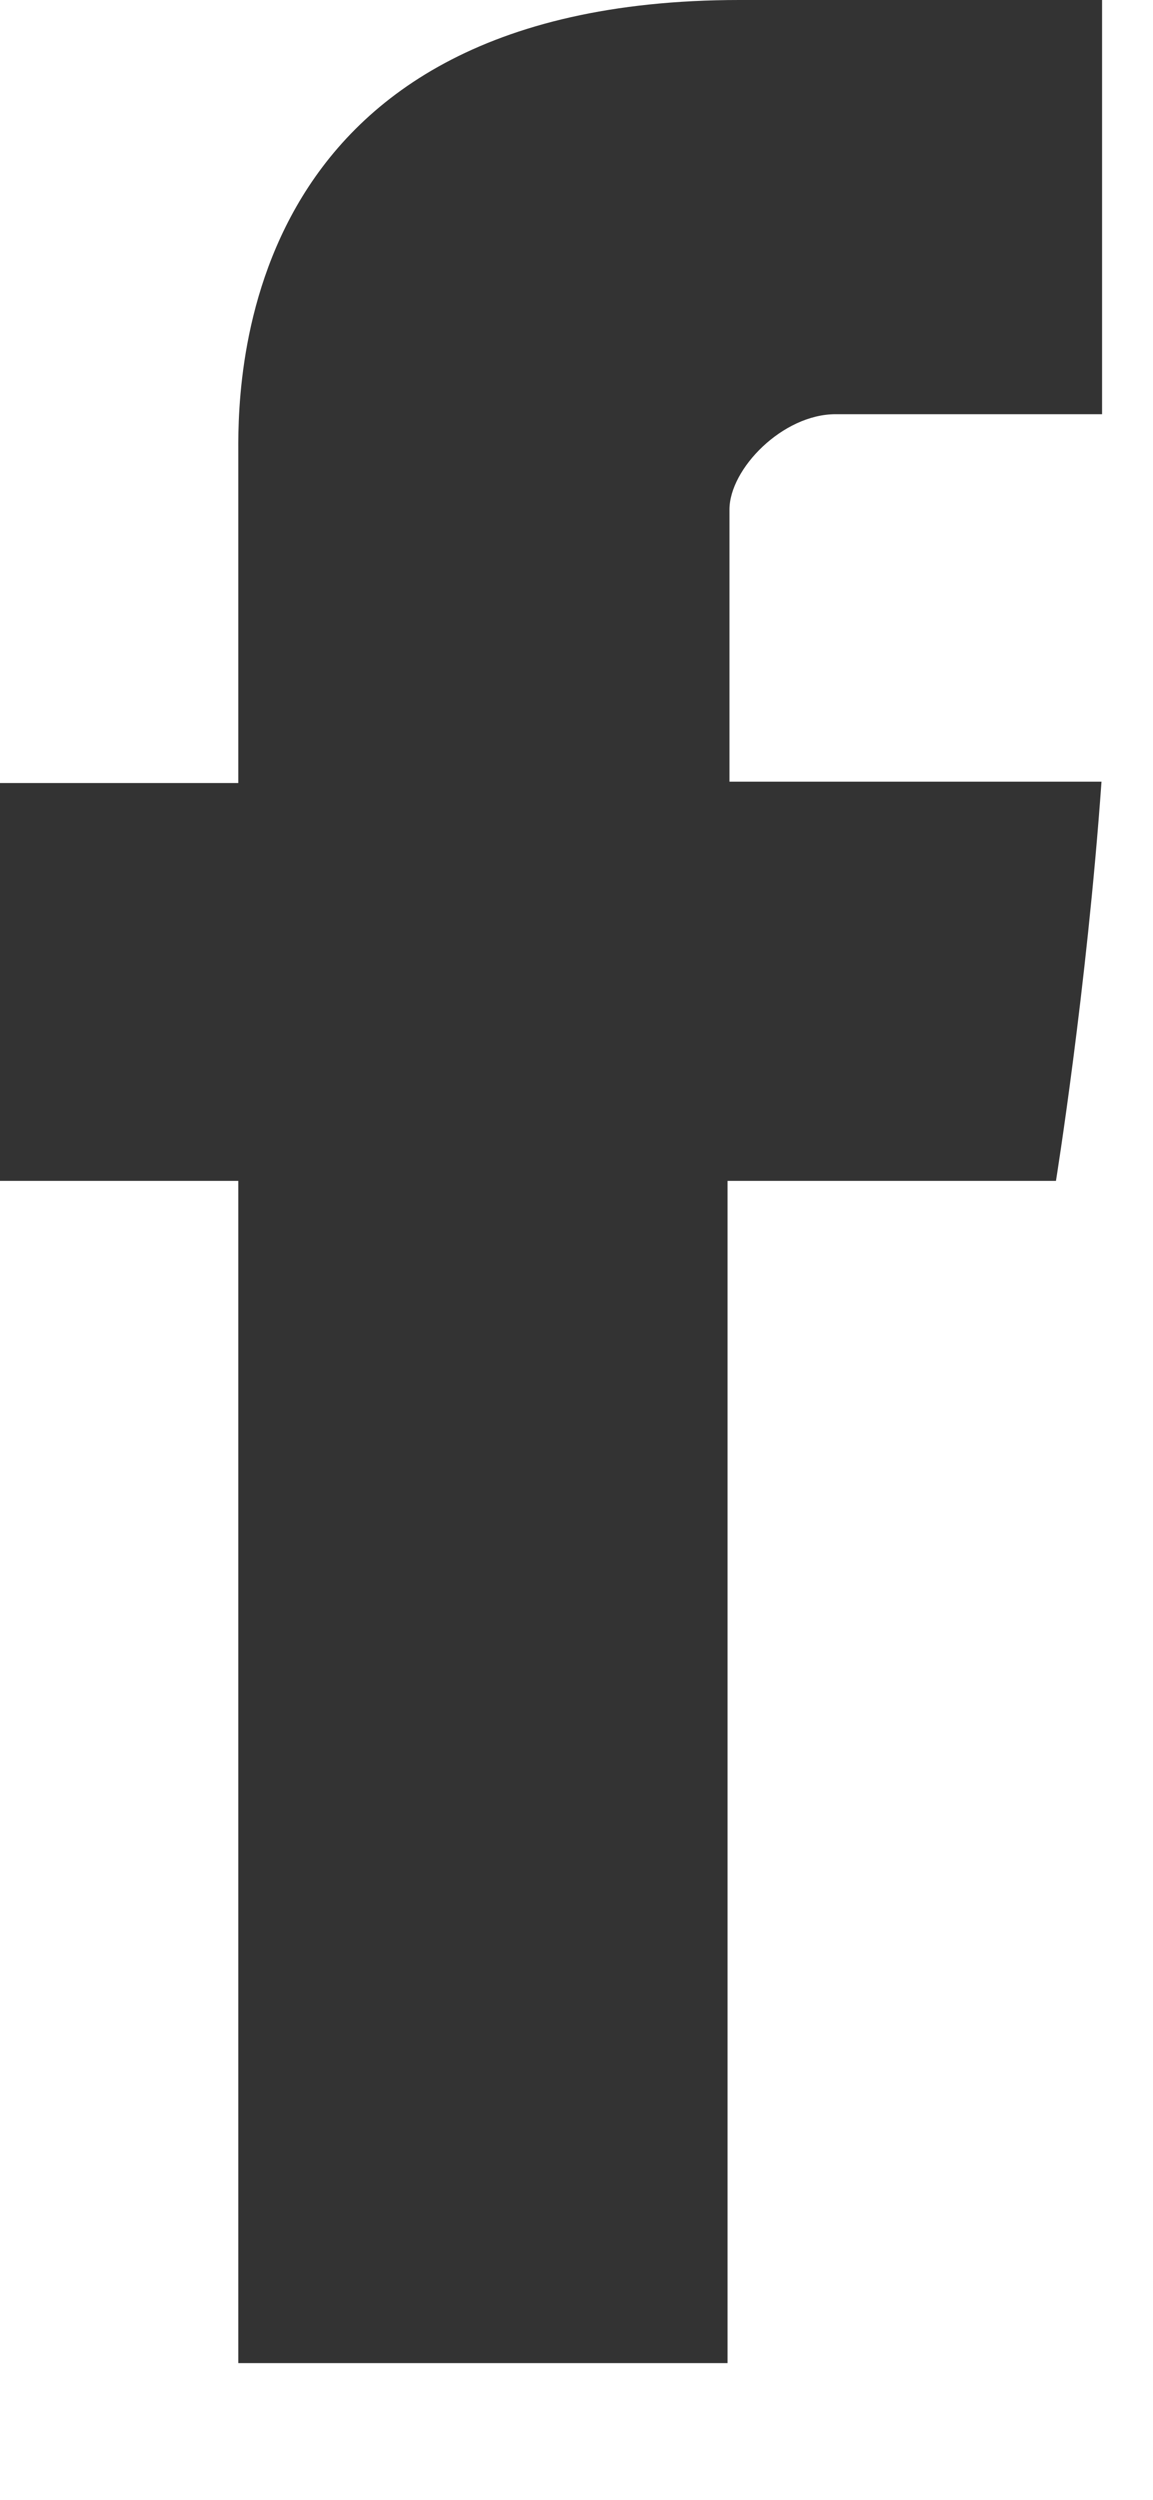
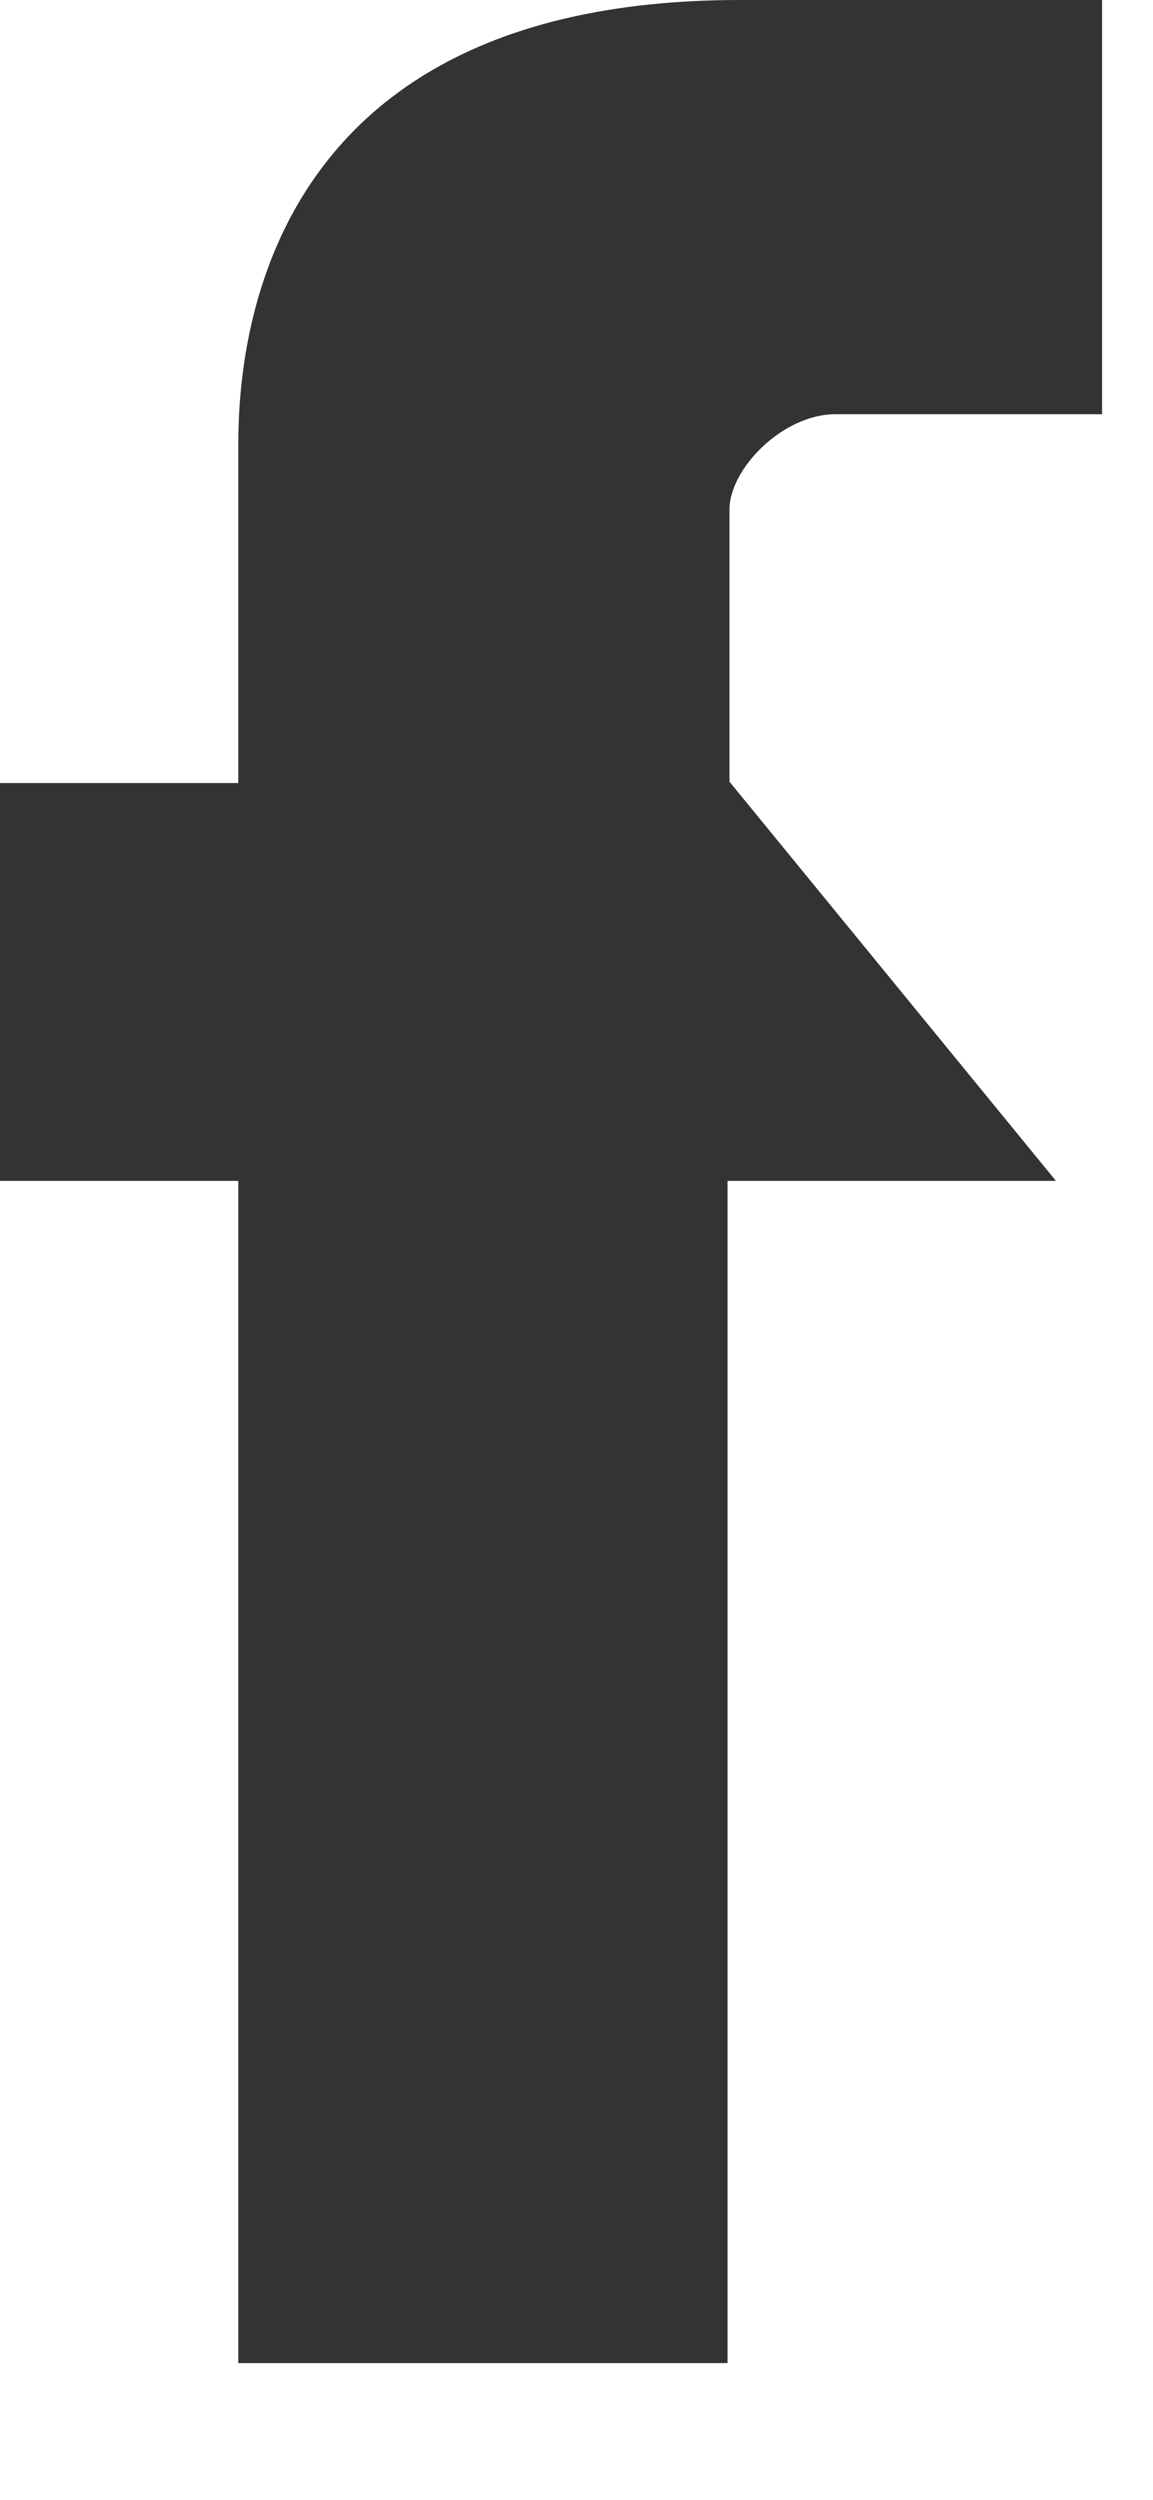
<svg xmlns="http://www.w3.org/2000/svg" width="6px" height="13px" viewBox="0 0 6 13" version="1.1">
  <title>facebook-header-white</title>
  <g id="desktop-layout" stroke="none" stroke-width="1" fill="none" fill-rule="evenodd">
    <g id="01" transform="translate(-1495, -30)" fill="#333">
-       <path d="M1496.24,32.38 L1496.24,34.072 L1495,34.072 L1495,36.141 L1496.24,36.141 L1496.24,42.289 L1498.786,42.289 L1498.786,36.141 L1500.495,36.141 C1500.495,36.141 1500.655,35.149 1500.732,34.065 L1498.796,34.065 L1498.796,32.65 C1498.796,32.438 1499.073,32.154 1499.348,32.154 L1500.735,32.154 L1500.735,30 L1498.849,30 C1496.177,30 1496.24,32.071 1496.24,32.38" id="facebook-header-white" />
+       <path d="M1496.24,32.38 L1496.24,34.072 L1495,34.072 L1495,36.141 L1496.24,36.141 L1496.24,42.289 L1498.786,42.289 L1498.786,36.141 L1500.495,36.141 L1498.796,34.065 L1498.796,32.65 C1498.796,32.438 1499.073,32.154 1499.348,32.154 L1500.735,32.154 L1500.735,30 L1498.849,30 C1496.177,30 1496.24,32.071 1496.24,32.38" id="facebook-header-white" />
    </g>
  </g>
</svg>